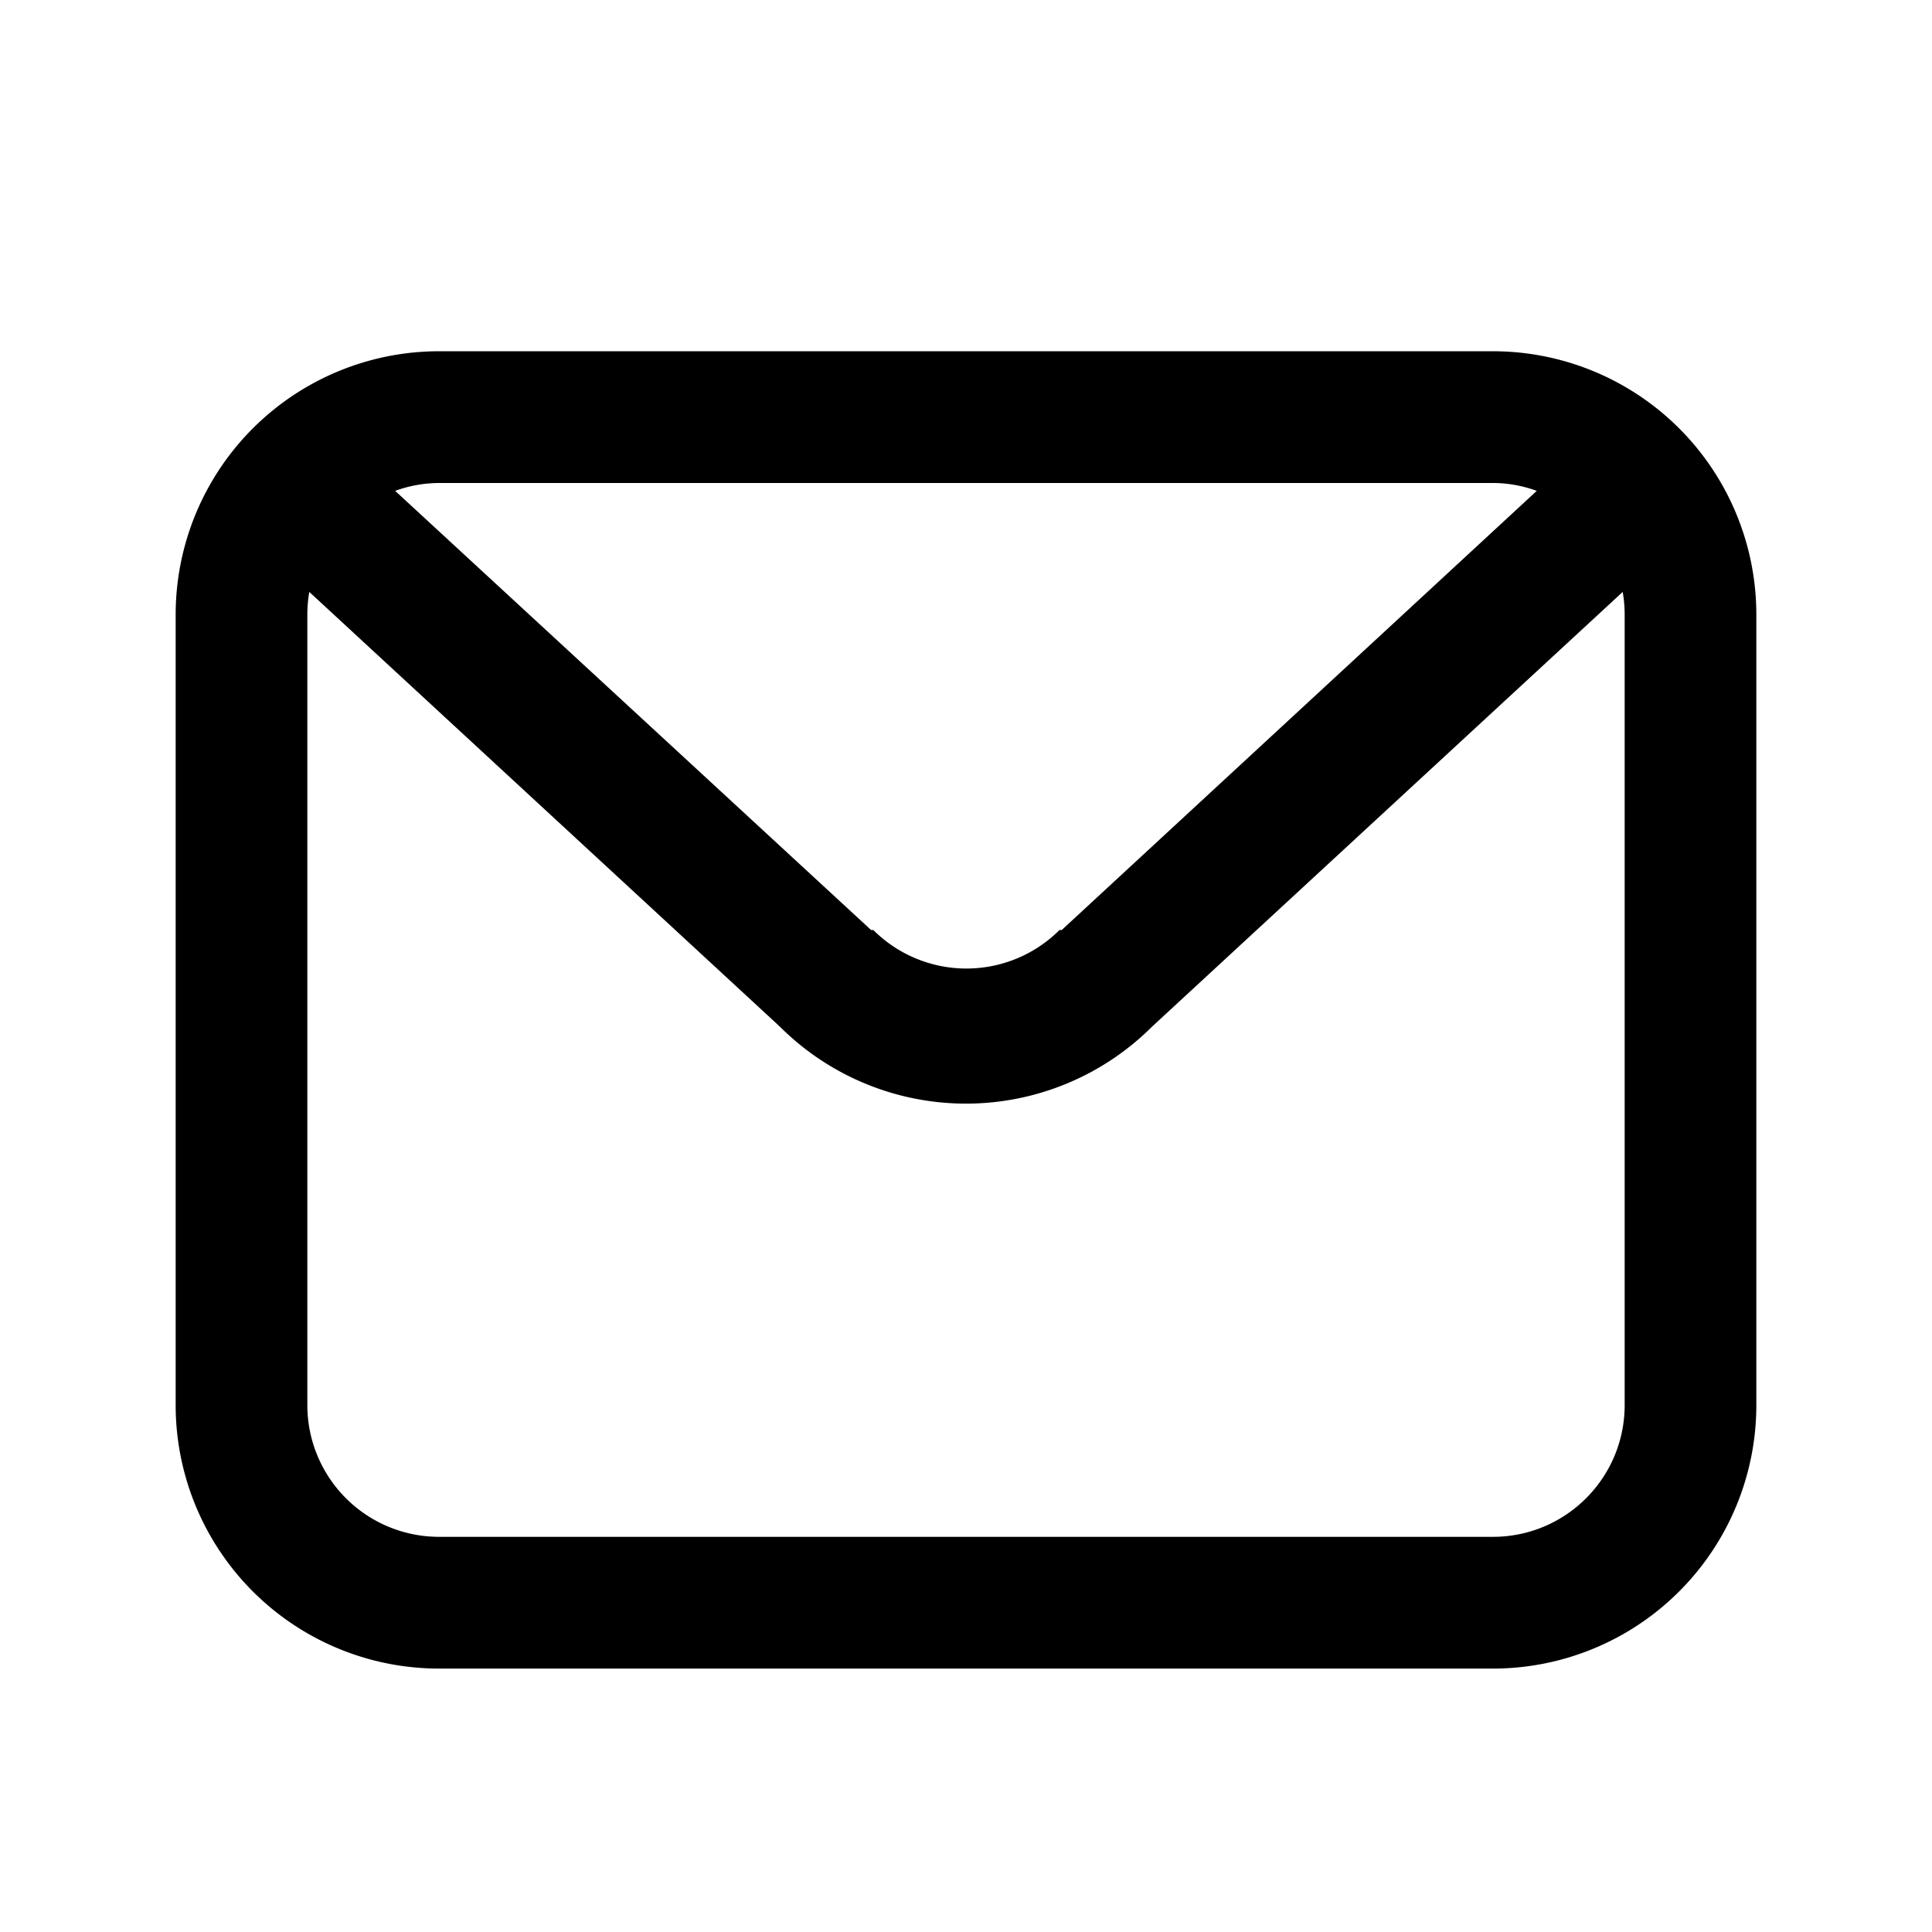
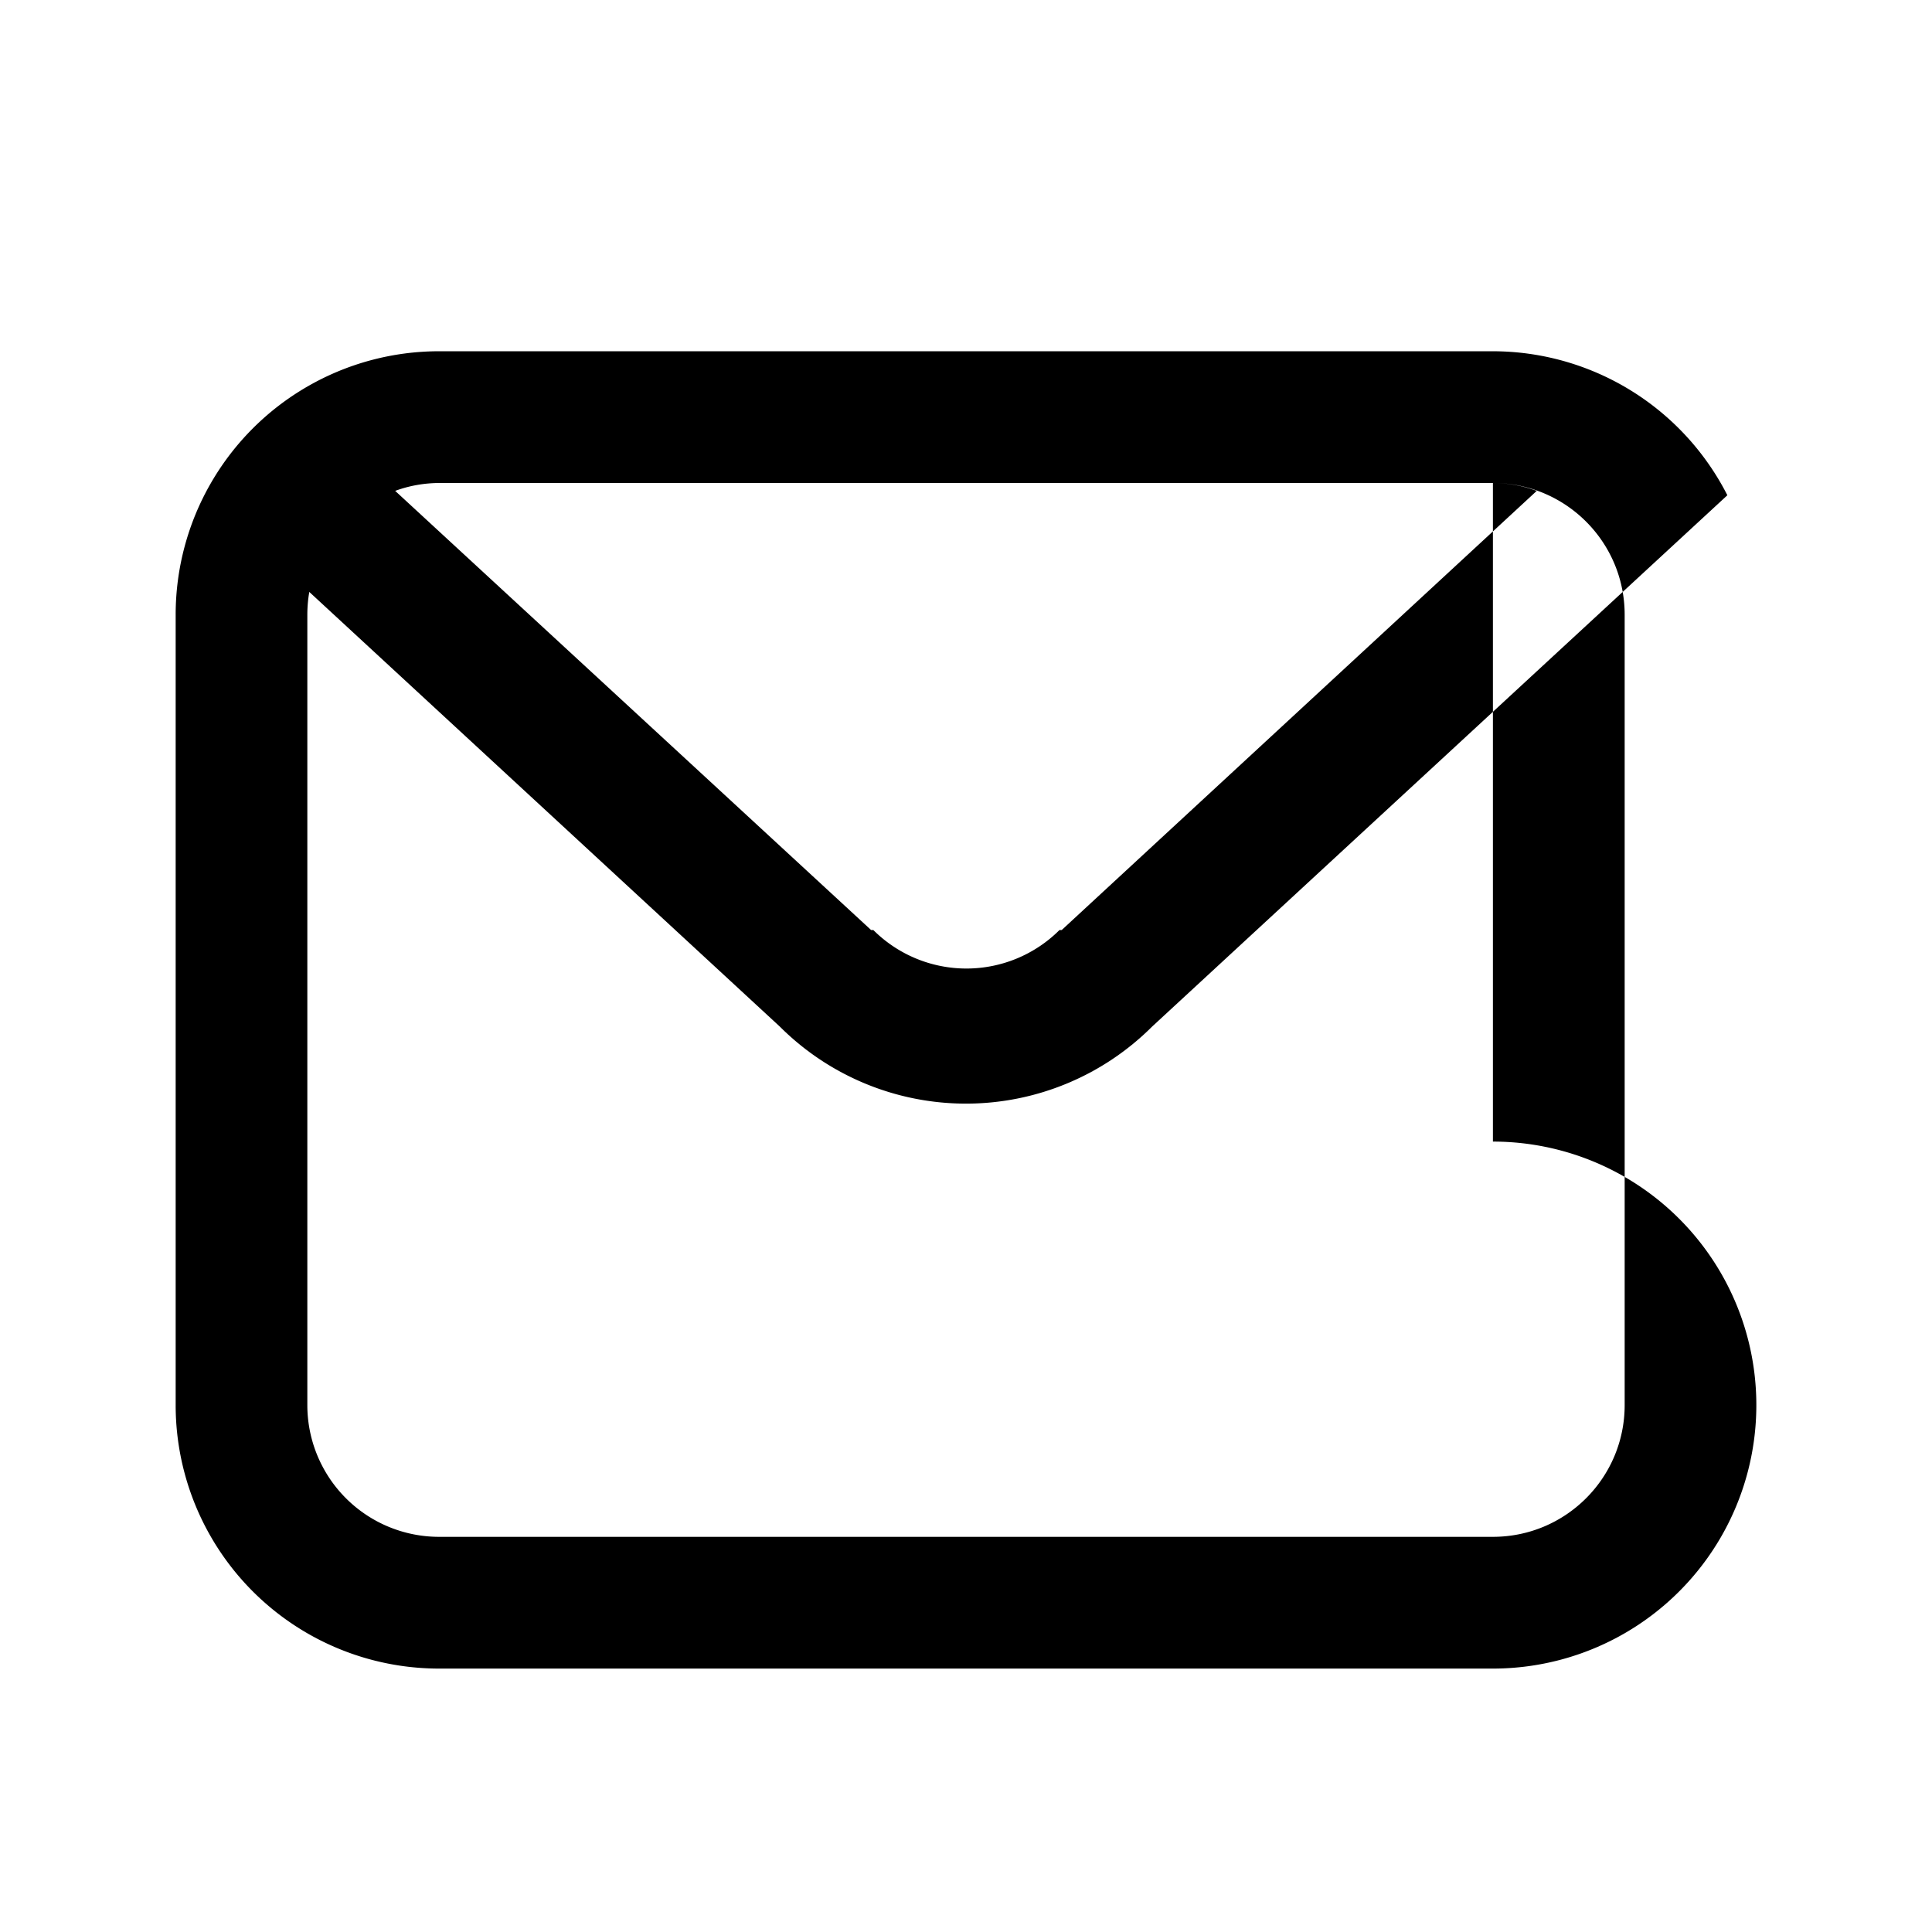
<svg xmlns="http://www.w3.org/2000/svg" t="1630895657716" class="icon" viewBox="0 0 1024 1024" version="1.1" p-id="3247" width="128" height="128">
  <defs>
    <style type="text/css" />
  </defs>
-   <path d="M791.237 256c38.597 0 69.868 31.271 69.868 69.829v418.895c0 38.597-31.271 69.829-69.829 69.829H232.724a69.829 69.829 0 0 1-69.829-69.829V325.829c0-38.597 31.271-69.829 69.829-69.829h558.553m0-69.829H232.724a139.618 139.618 0 0 0-139.618 139.658v418.895a139.618 139.618 0 0 0 139.618 139.658h558.553a139.618 139.618 0 0 0 139.618-139.658V325.829a139.618 139.618 0 0 0-139.618-139.658z m0 69.829c7.956 0 15.833 1.457 23.237 4.175l-251.786 232.763h-1.182a69.829 69.829 0 0 1-98.658 0h-1.182l-252.258-232.763c7.483-2.757 15.36-4.135 23.276-4.175h558.553m0-69.829H232.724a139.618 139.618 0 0 0-124.258 76.327l304.837 281.6a139.618 139.618 0 0 0 197.356 0l304.876-281.6a139.618 139.618 0 0 0-124.258-76.327z" fill="#000000" p-id="3248" />
+   <path d="M791.237 256c38.597 0 69.868 31.271 69.868 69.829v418.895c0 38.597-31.271 69.829-69.829 69.829H232.724a69.829 69.829 0 0 1-69.829-69.829V325.829c0-38.597 31.271-69.829 69.829-69.829h558.553m0-69.829H232.724a139.618 139.618 0 0 0-139.618 139.658v418.895a139.618 139.618 0 0 0 139.618 139.658h558.553a139.618 139.618 0 0 0 139.618-139.658a139.618 139.618 0 0 0-139.618-139.658z m0 69.829c7.956 0 15.833 1.457 23.237 4.175l-251.786 232.763h-1.182a69.829 69.829 0 0 1-98.658 0h-1.182l-252.258-232.763c7.483-2.757 15.36-4.135 23.276-4.175h558.553m0-69.829H232.724a139.618 139.618 0 0 0-124.258 76.327l304.837 281.6a139.618 139.618 0 0 0 197.356 0l304.876-281.6a139.618 139.618 0 0 0-124.258-76.327z" fill="#000000" p-id="3248" />
</svg>